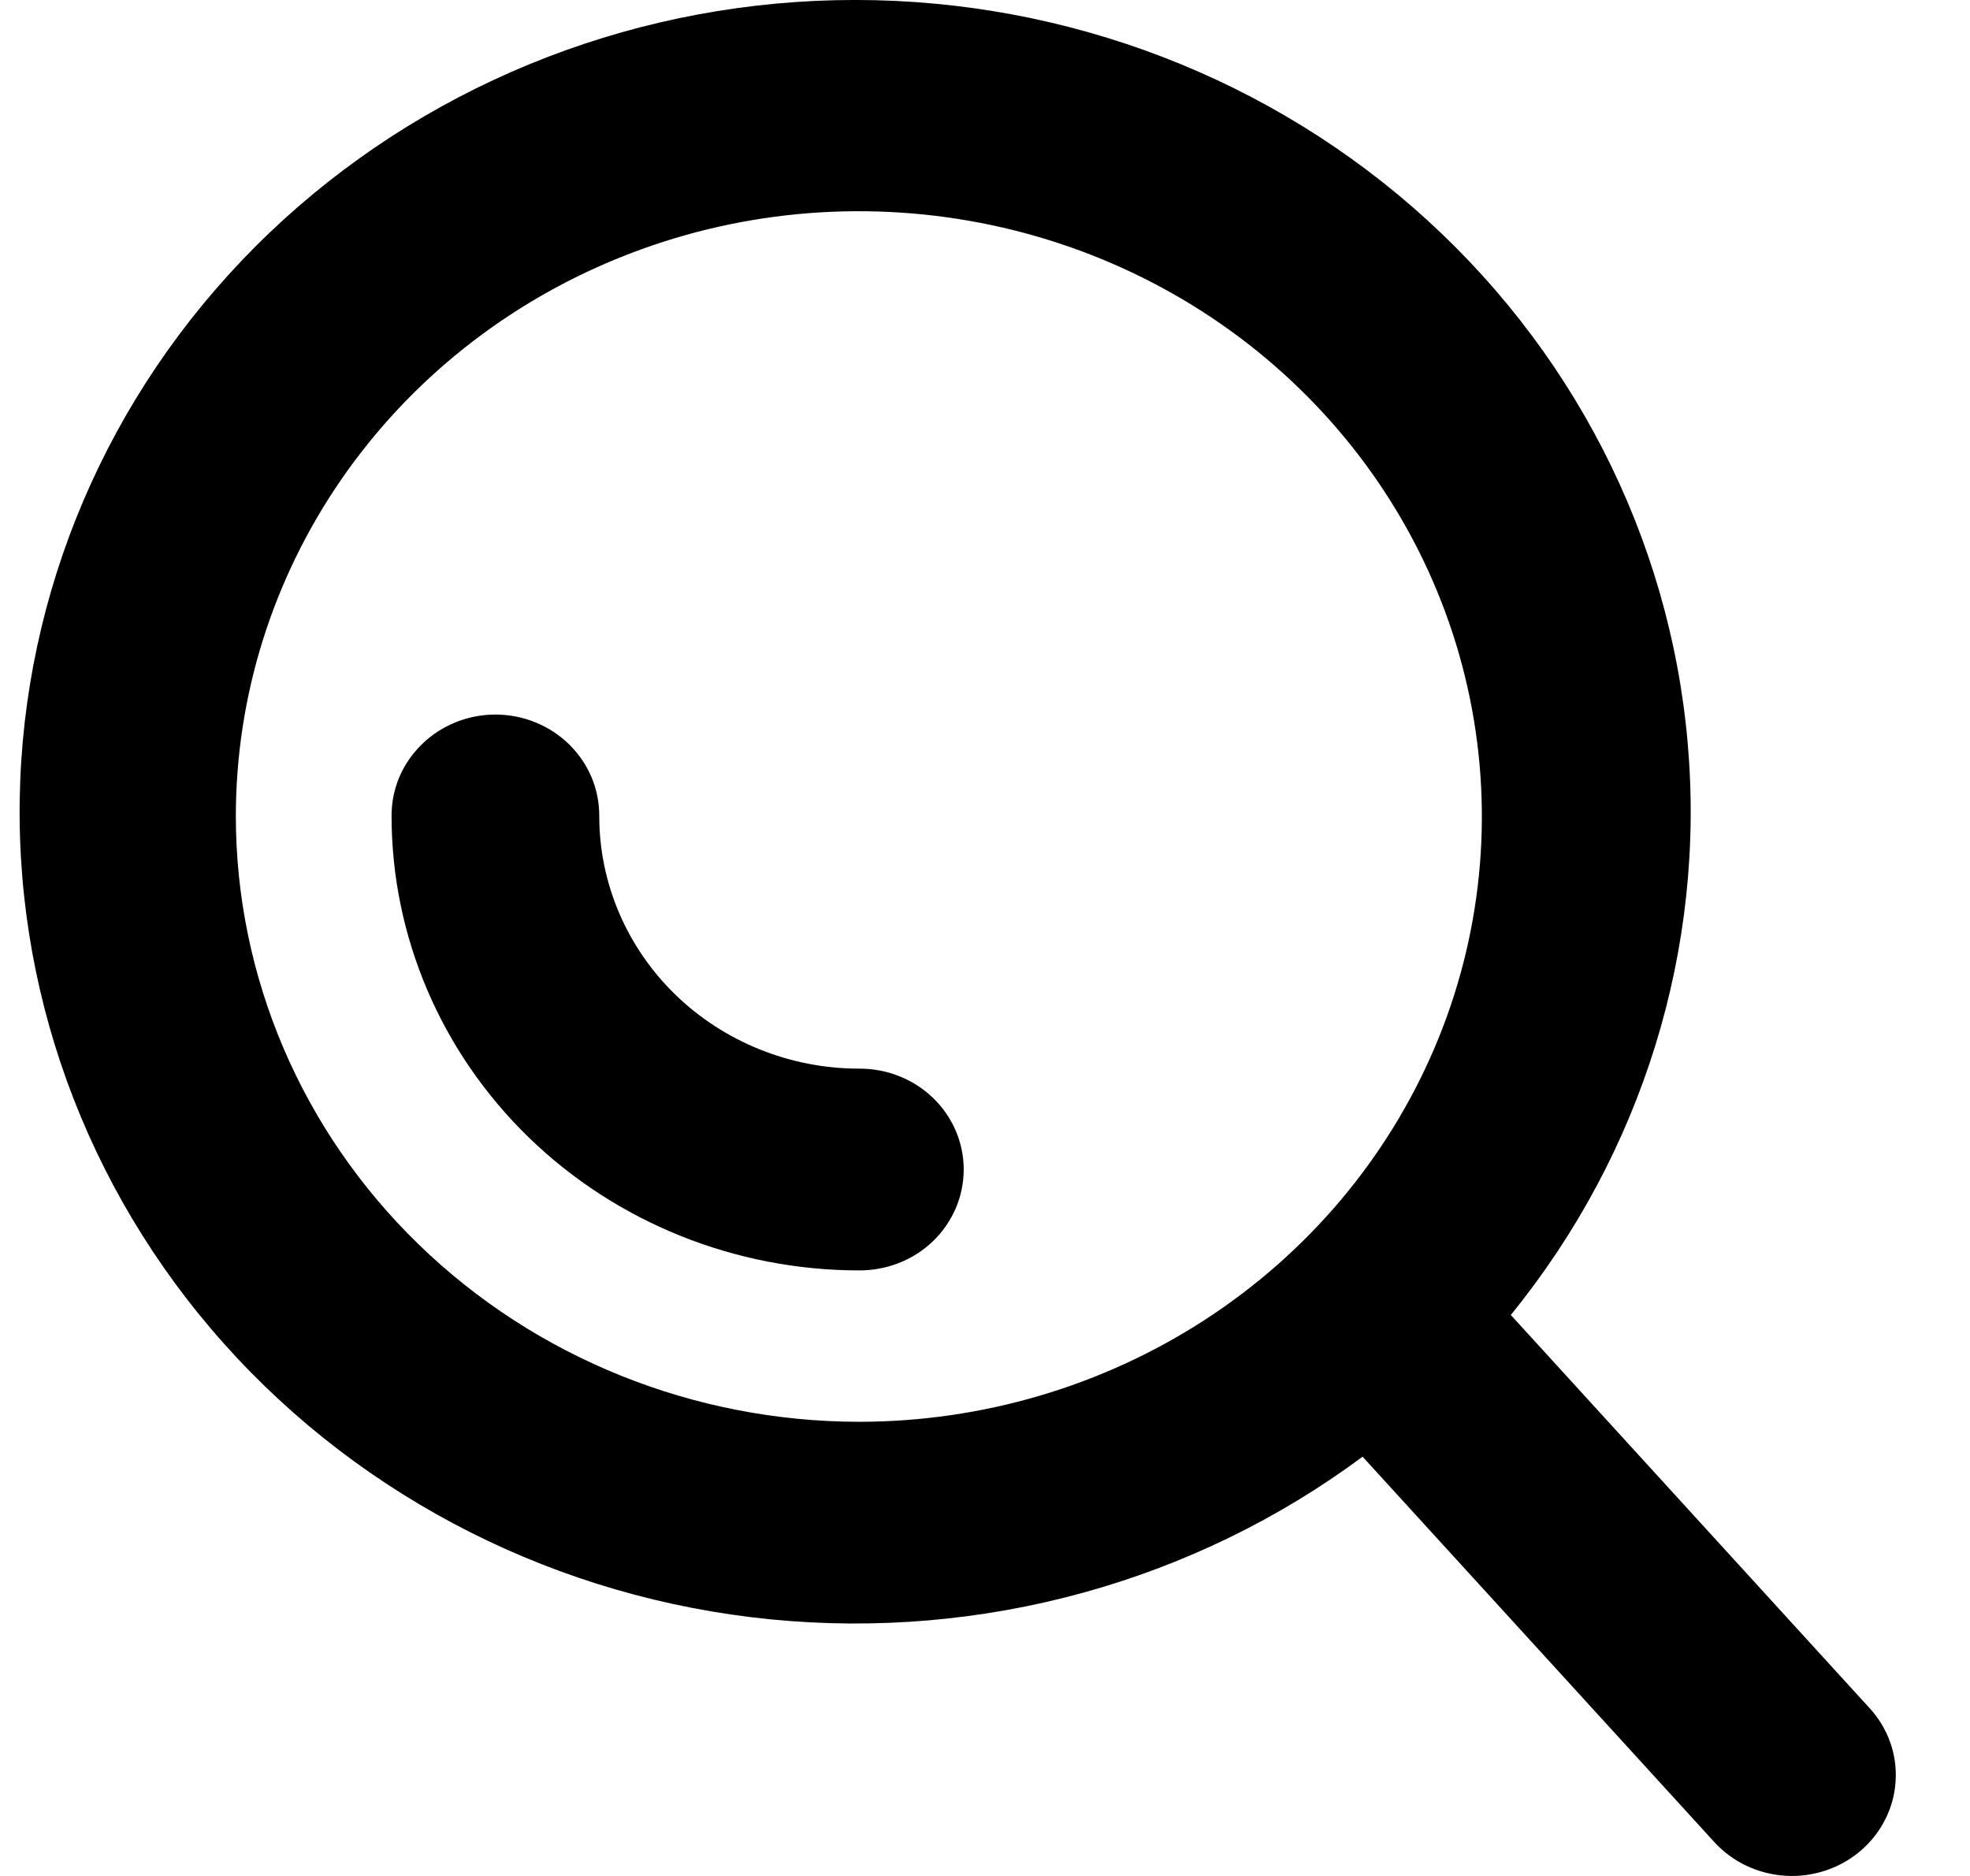
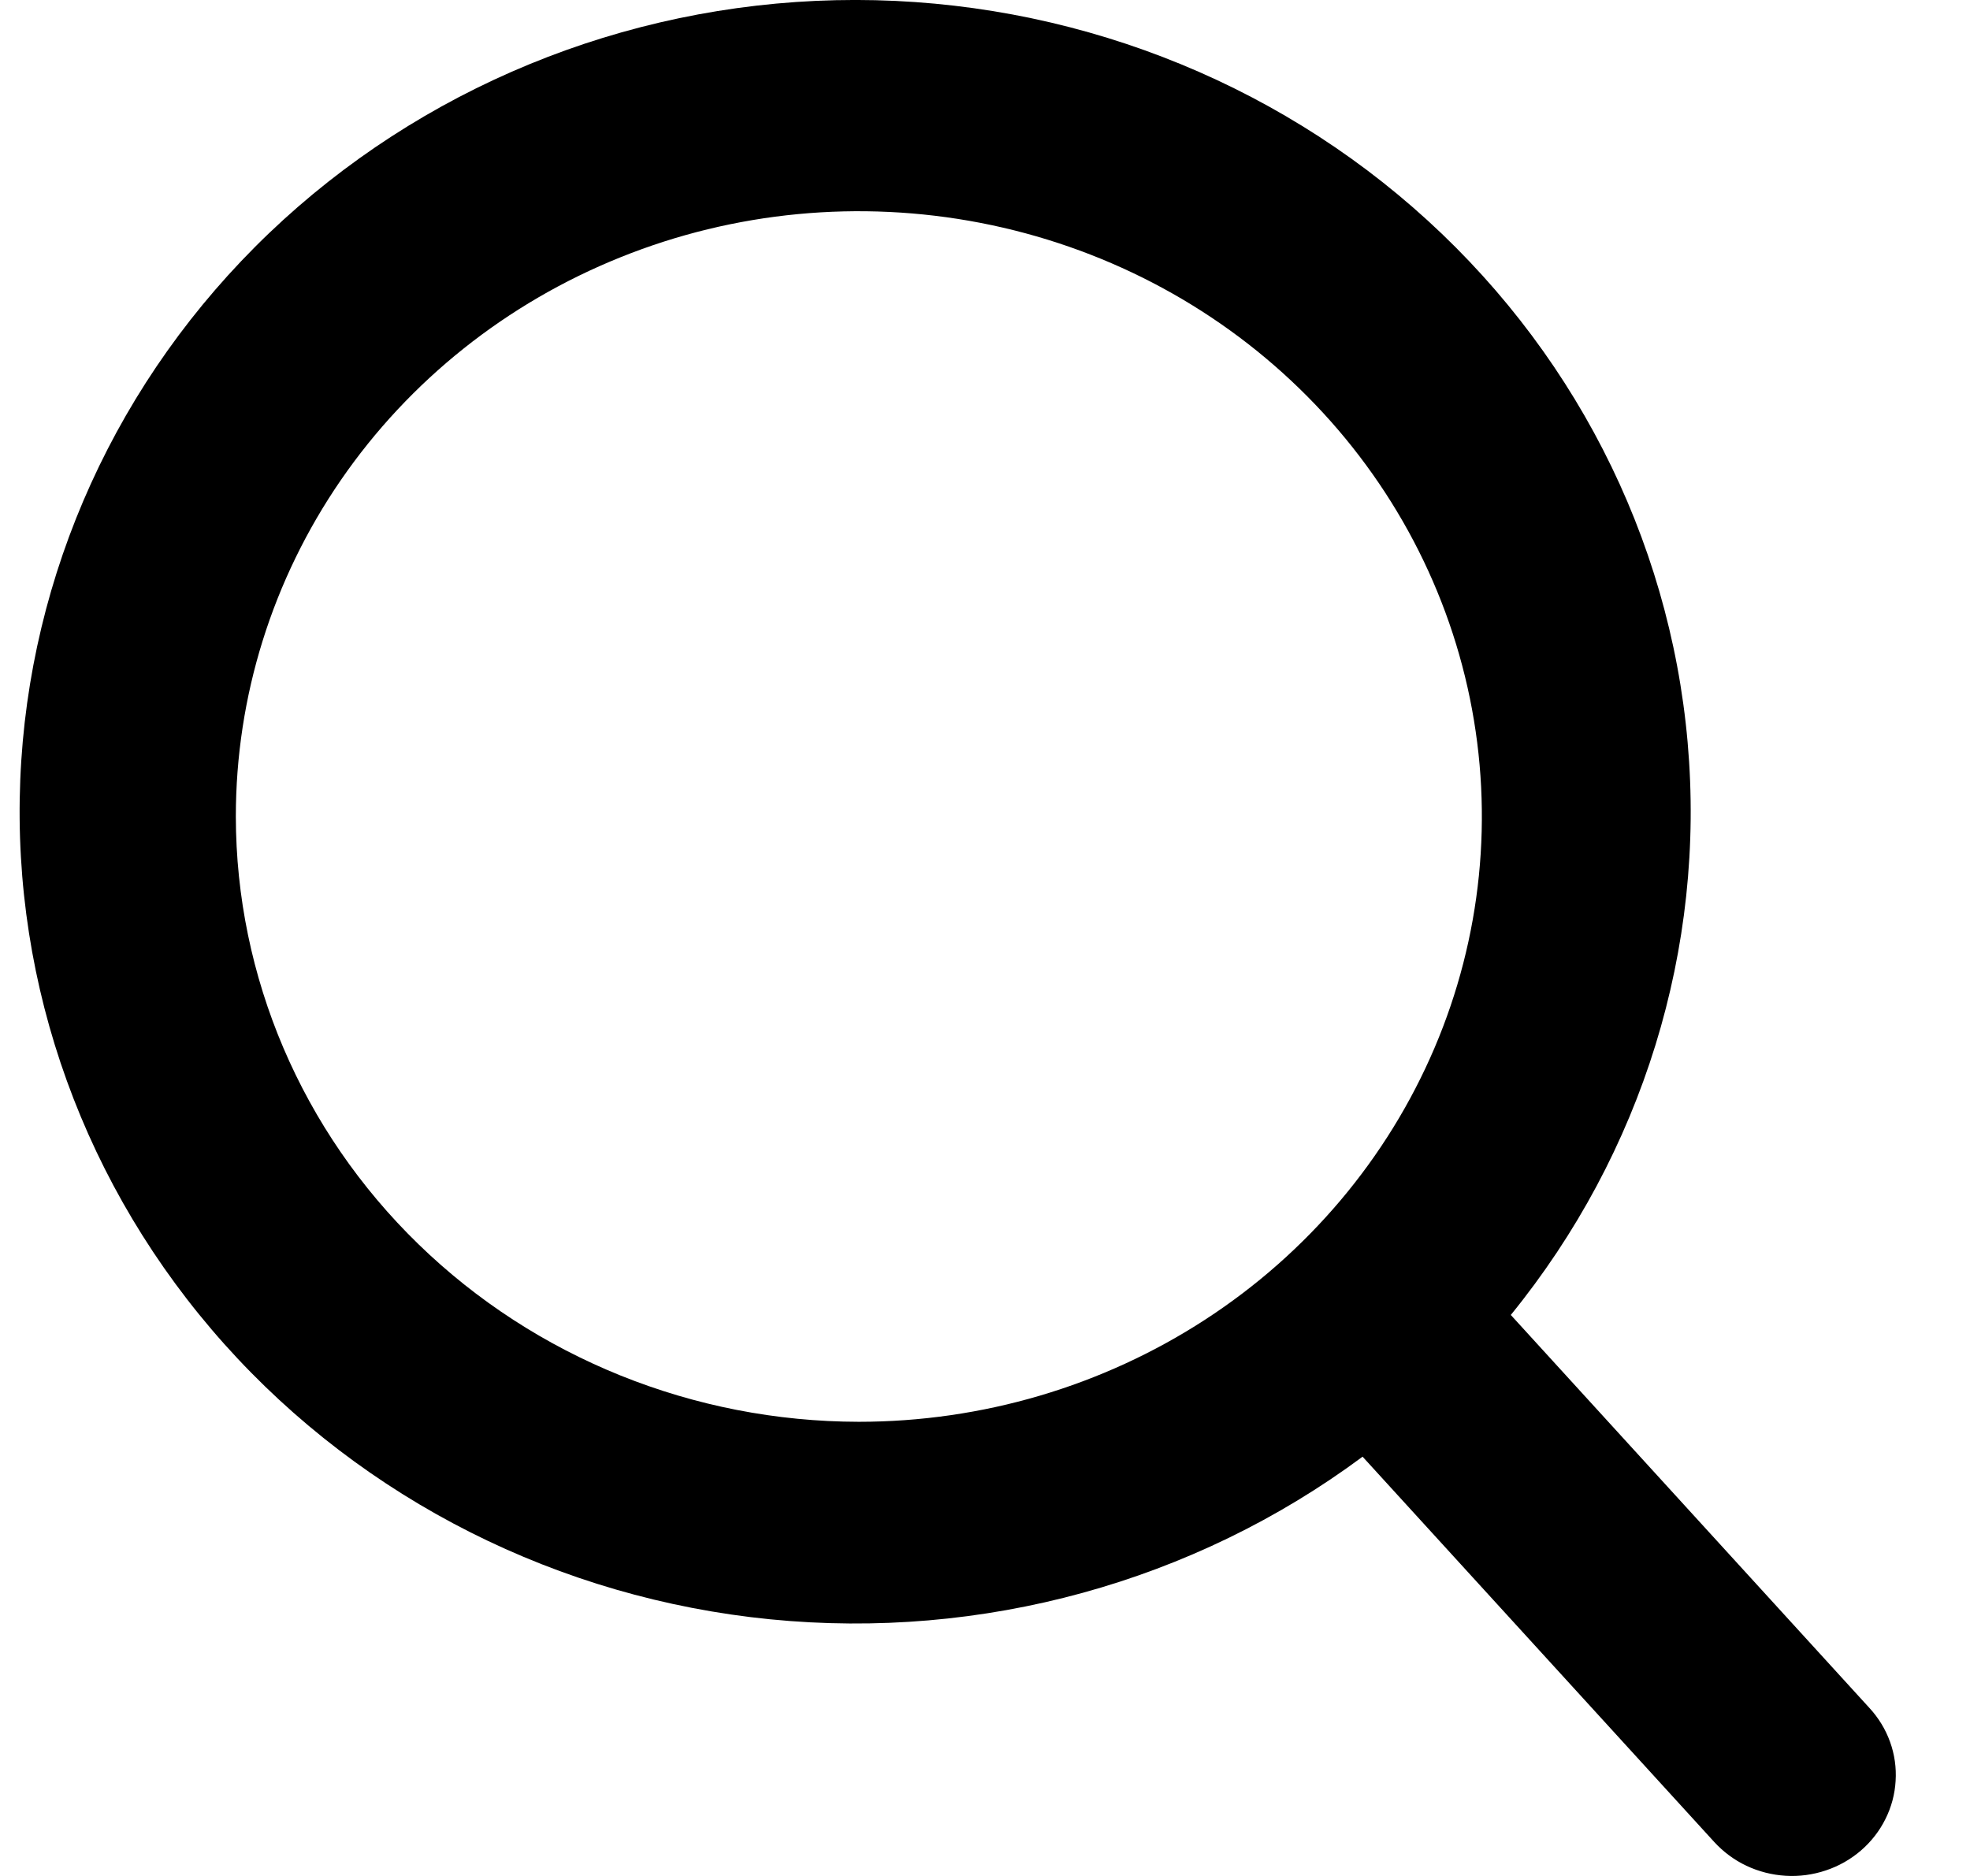
<svg xmlns="http://www.w3.org/2000/svg" width="21" height="20" viewBox="0 0 21 20" fill="none">
  <path d="M19.928 18.209L16.105 14.019C17.51 12.291 18.184 10.108 17.99 7.914C17.797 5.721 16.75 3.681 15.062 2.211C13.375 0.741 11.175 -0.049 8.909 0.002C6.644 0.053 4.484 0.942 2.868 2.486C1.253 4.031 0.305 6.115 0.216 8.315C0.127 10.516 0.905 12.666 2.391 14.329C3.877 15.991 5.959 17.041 8.213 17.264C10.468 17.487 12.725 16.867 14.525 15.53L18.272 19.636C18.369 19.742 18.485 19.829 18.616 19.891C18.747 19.953 18.889 19.989 19.035 19.998C19.18 20.007 19.326 19.987 19.463 19.941C19.601 19.895 19.728 19.823 19.837 19.729C19.946 19.635 20.035 19.521 20.098 19.394C20.162 19.267 20.199 19.128 20.207 18.987C20.216 18.846 20.196 18.704 20.148 18.571C20.1 18.437 20.025 18.314 19.928 18.209H19.928ZM2.514 8.705C2.514 7.428 2.903 6.181 3.633 5.119C4.363 4.058 5.4 3.231 6.614 2.743C7.827 2.254 9.163 2.127 10.451 2.376C11.739 2.625 12.922 3.239 13.851 4.142C14.78 5.044 15.413 6.194 15.669 7.446C15.925 8.697 15.794 9.995 15.291 11.174C14.788 12.353 13.937 13.361 12.845 14.07C11.753 14.779 10.469 15.158 9.155 15.158C7.394 15.156 5.706 14.475 4.461 13.265C3.216 12.056 2.516 10.415 2.514 8.705Z" fill="black" />
-   <path d="M9.155 13.544C7.835 13.543 6.569 13.032 5.635 12.125C4.701 11.217 4.176 9.987 4.174 8.704C4.173 8.562 4.2 8.421 4.255 8.289C4.31 8.158 4.392 8.038 4.495 7.937C4.597 7.836 4.72 7.756 4.855 7.701C4.99 7.646 5.135 7.618 5.281 7.618C5.427 7.618 5.572 7.646 5.707 7.701C5.842 7.756 5.965 7.836 6.068 7.937C6.17 8.038 6.252 8.158 6.307 8.289C6.362 8.421 6.389 8.562 6.388 8.704C6.389 9.417 6.681 10.1 7.199 10.604C7.718 11.108 8.422 11.392 9.155 11.393C9.301 11.392 9.447 11.418 9.582 11.472C9.718 11.525 9.841 11.604 9.945 11.704C10.049 11.804 10.131 11.923 10.188 12.054C10.244 12.186 10.273 12.326 10.273 12.468C10.273 12.611 10.244 12.751 10.188 12.882C10.131 13.014 10.049 13.133 9.945 13.233C9.841 13.333 9.718 13.412 9.582 13.465C9.447 13.518 9.301 13.545 9.155 13.544Z" fill="black" />
</svg>